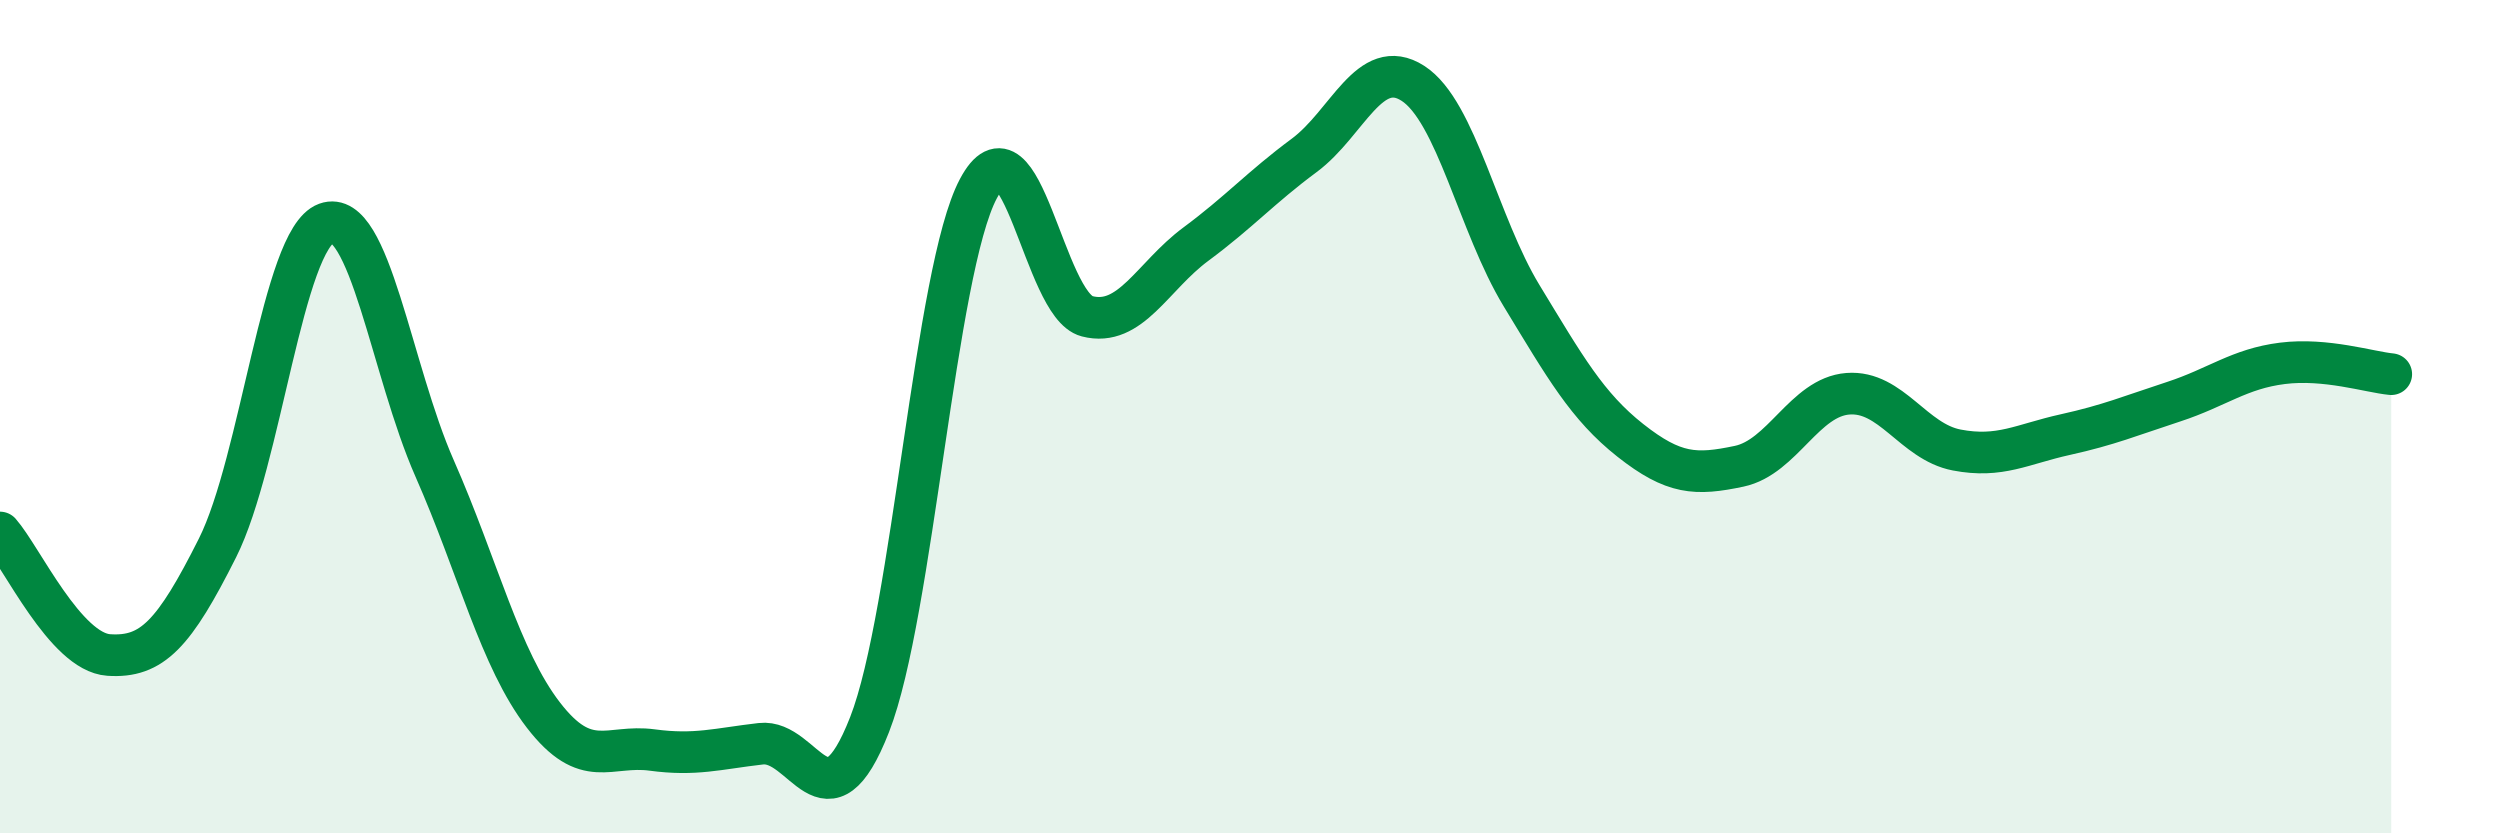
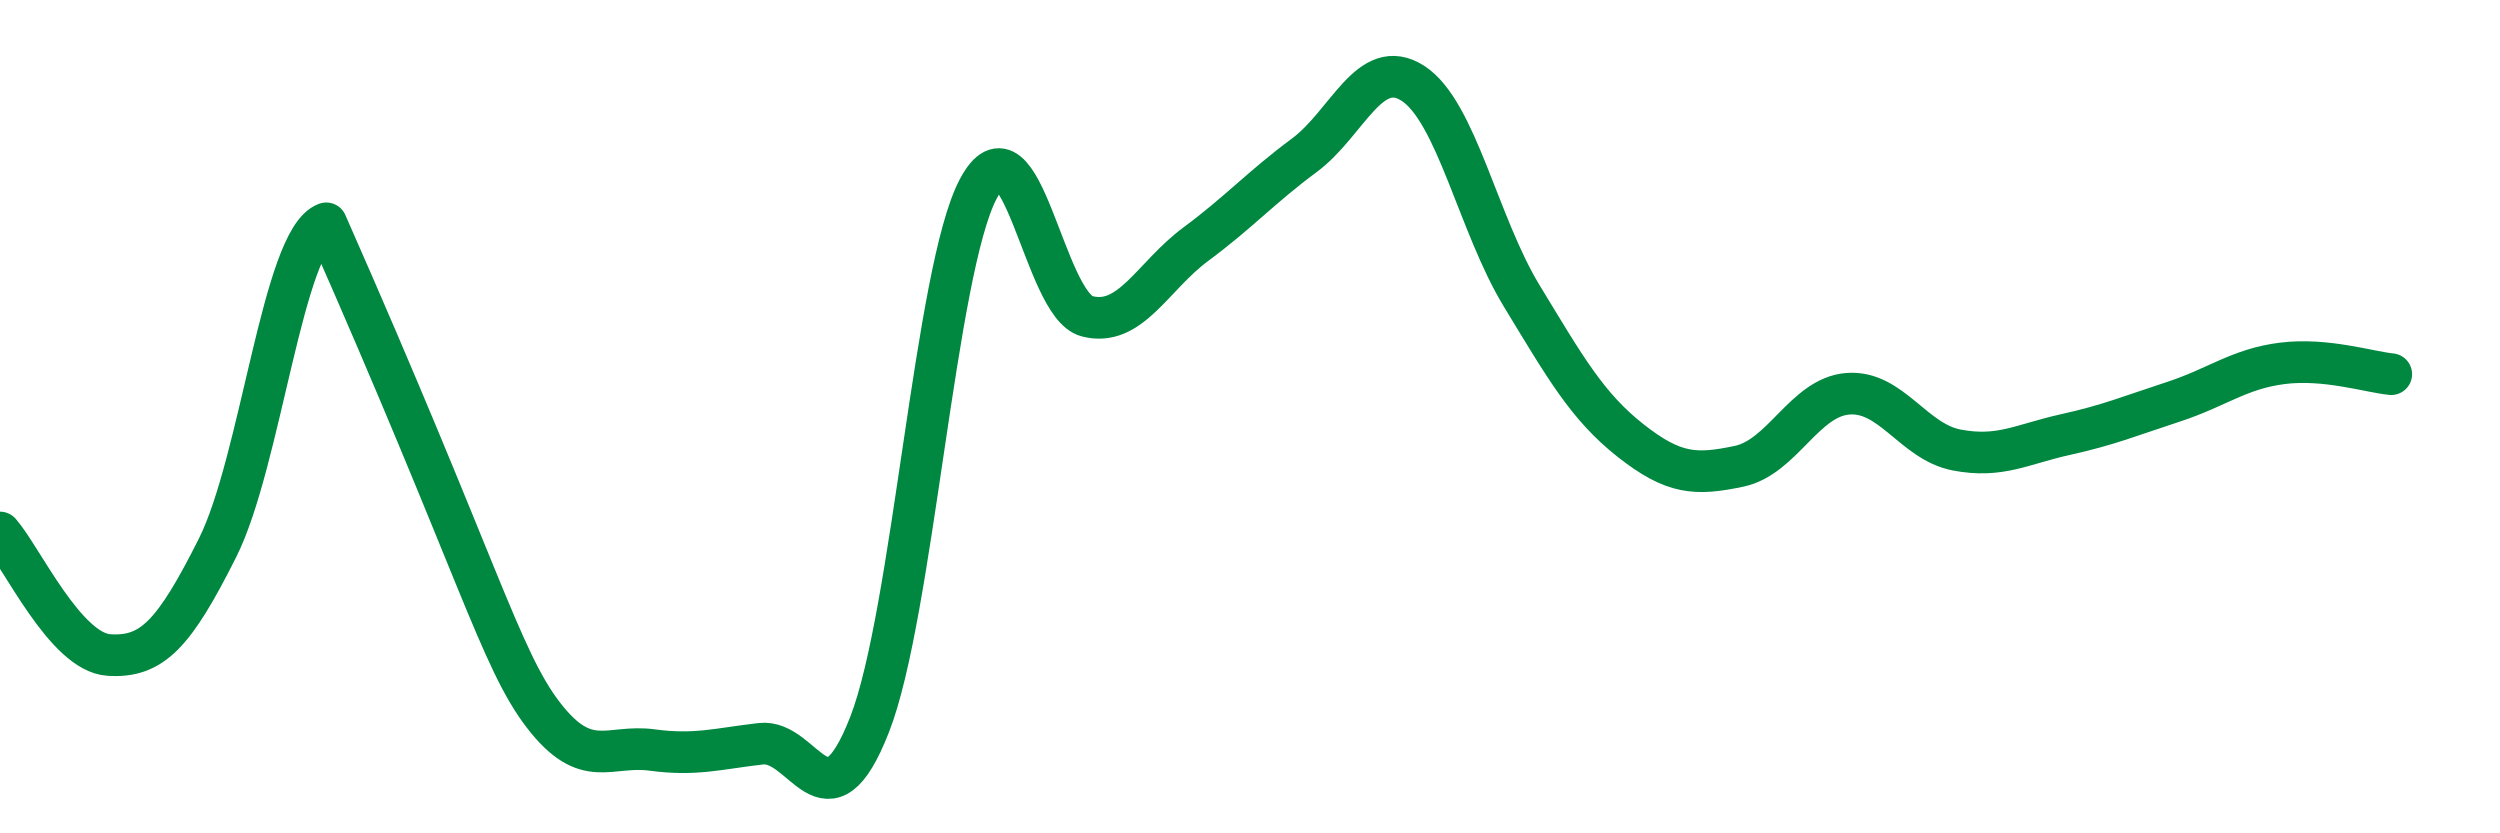
<svg xmlns="http://www.w3.org/2000/svg" width="60" height="20" viewBox="0 0 60 20">
-   <path d="M 0,12.78 C 0.52,13.37 1.57,15.65 2.61,15.72 C 3.65,15.79 4.18,15.22 5.22,13.15 C 6.26,11.08 6.79,5.74 7.83,5.36 C 8.87,4.98 9.39,8.88 10.43,11.24 C 11.47,13.6 12,15.81 13.04,17.16 C 14.08,18.51 14.61,17.86 15.65,18 C 16.69,18.14 17.22,17.97 18.26,17.85 C 19.3,17.73 19.83,20.05 20.87,17.39 C 21.91,14.73 22.44,6.49 23.48,4.53 C 24.52,2.57 25.05,7.32 26.09,7.59 C 27.13,7.86 27.66,6.63 28.7,5.86 C 29.74,5.09 30.26,4.5 31.3,3.73 C 32.34,2.96 32.87,1.33 33.91,2 C 34.95,2.67 35.48,5.39 36.52,7.1 C 37.56,8.81 38.09,9.75 39.13,10.57 C 40.17,11.39 40.7,11.41 41.74,11.19 C 42.78,10.97 43.31,9.53 44.35,9.45 C 45.39,9.37 45.92,10.6 46.96,10.8 C 48,11 48.53,10.66 49.57,10.43 C 50.61,10.2 51.13,9.98 52.17,9.64 C 53.21,9.3 53.74,8.85 54.78,8.72 C 55.82,8.59 56.87,8.93 57.39,8.98L57.39 20L0 20Z" fill="#008740" opacity="0.1" stroke-linecap="round" stroke-linejoin="round" />
-   <path d="M 0,12.78 C 0.52,13.37 1.57,15.65 2.61,15.72 C 3.65,15.79 4.18,15.22 5.22,13.15 C 6.26,11.08 6.79,5.74 7.83,5.36 C 8.87,4.98 9.39,8.88 10.43,11.24 C 11.47,13.6 12,15.81 13.04,17.16 C 14.08,18.51 14.61,17.86 15.65,18 C 16.69,18.14 17.22,17.97 18.26,17.85 C 19.3,17.73 19.83,20.05 20.87,17.39 C 21.91,14.73 22.44,6.49 23.48,4.53 C 24.52,2.57 25.05,7.32 26.09,7.59 C 27.13,7.86 27.66,6.63 28.7,5.86 C 29.74,5.09 30.26,4.5 31.3,3.73 C 32.34,2.96 32.87,1.33 33.91,2 C 34.95,2.67 35.48,5.39 36.52,7.1 C 37.56,8.81 38.09,9.75 39.13,10.57 C 40.17,11.39 40.7,11.41 41.74,11.19 C 42.78,10.97 43.31,9.53 44.35,9.45 C 45.39,9.37 45.92,10.6 46.96,10.8 C 48,11 48.53,10.66 49.57,10.43 C 50.61,10.2 51.13,9.98 52.17,9.64 C 53.21,9.3 53.74,8.85 54.78,8.72 C 55.82,8.59 56.87,8.93 57.39,8.98" stroke="#008740" stroke-width="1" fill="none" stroke-linecap="round" stroke-linejoin="round" />
+   <path d="M 0,12.78 C 0.52,13.37 1.57,15.65 2.61,15.72 C 3.65,15.79 4.18,15.22 5.22,13.15 C 6.26,11.08 6.79,5.74 7.83,5.36 C 11.47,13.6 12,15.81 13.04,17.16 C 14.08,18.51 14.61,17.86 15.65,18 C 16.69,18.14 17.22,17.97 18.26,17.85 C 19.3,17.73 19.83,20.05 20.87,17.39 C 21.91,14.73 22.44,6.49 23.48,4.53 C 24.52,2.57 25.05,7.32 26.09,7.59 C 27.13,7.86 27.66,6.63 28.7,5.86 C 29.74,5.09 30.26,4.5 31.3,3.73 C 32.34,2.96 32.87,1.33 33.91,2 C 34.95,2.67 35.48,5.39 36.52,7.1 C 37.56,8.81 38.09,9.75 39.13,10.57 C 40.17,11.39 40.7,11.41 41.74,11.19 C 42.78,10.97 43.31,9.53 44.35,9.45 C 45.39,9.37 45.92,10.6 46.96,10.8 C 48,11 48.53,10.66 49.57,10.43 C 50.61,10.2 51.13,9.98 52.17,9.64 C 53.21,9.3 53.74,8.85 54.78,8.72 C 55.82,8.59 56.87,8.93 57.39,8.98" stroke="#008740" stroke-width="1" fill="none" stroke-linecap="round" stroke-linejoin="round" />
</svg>